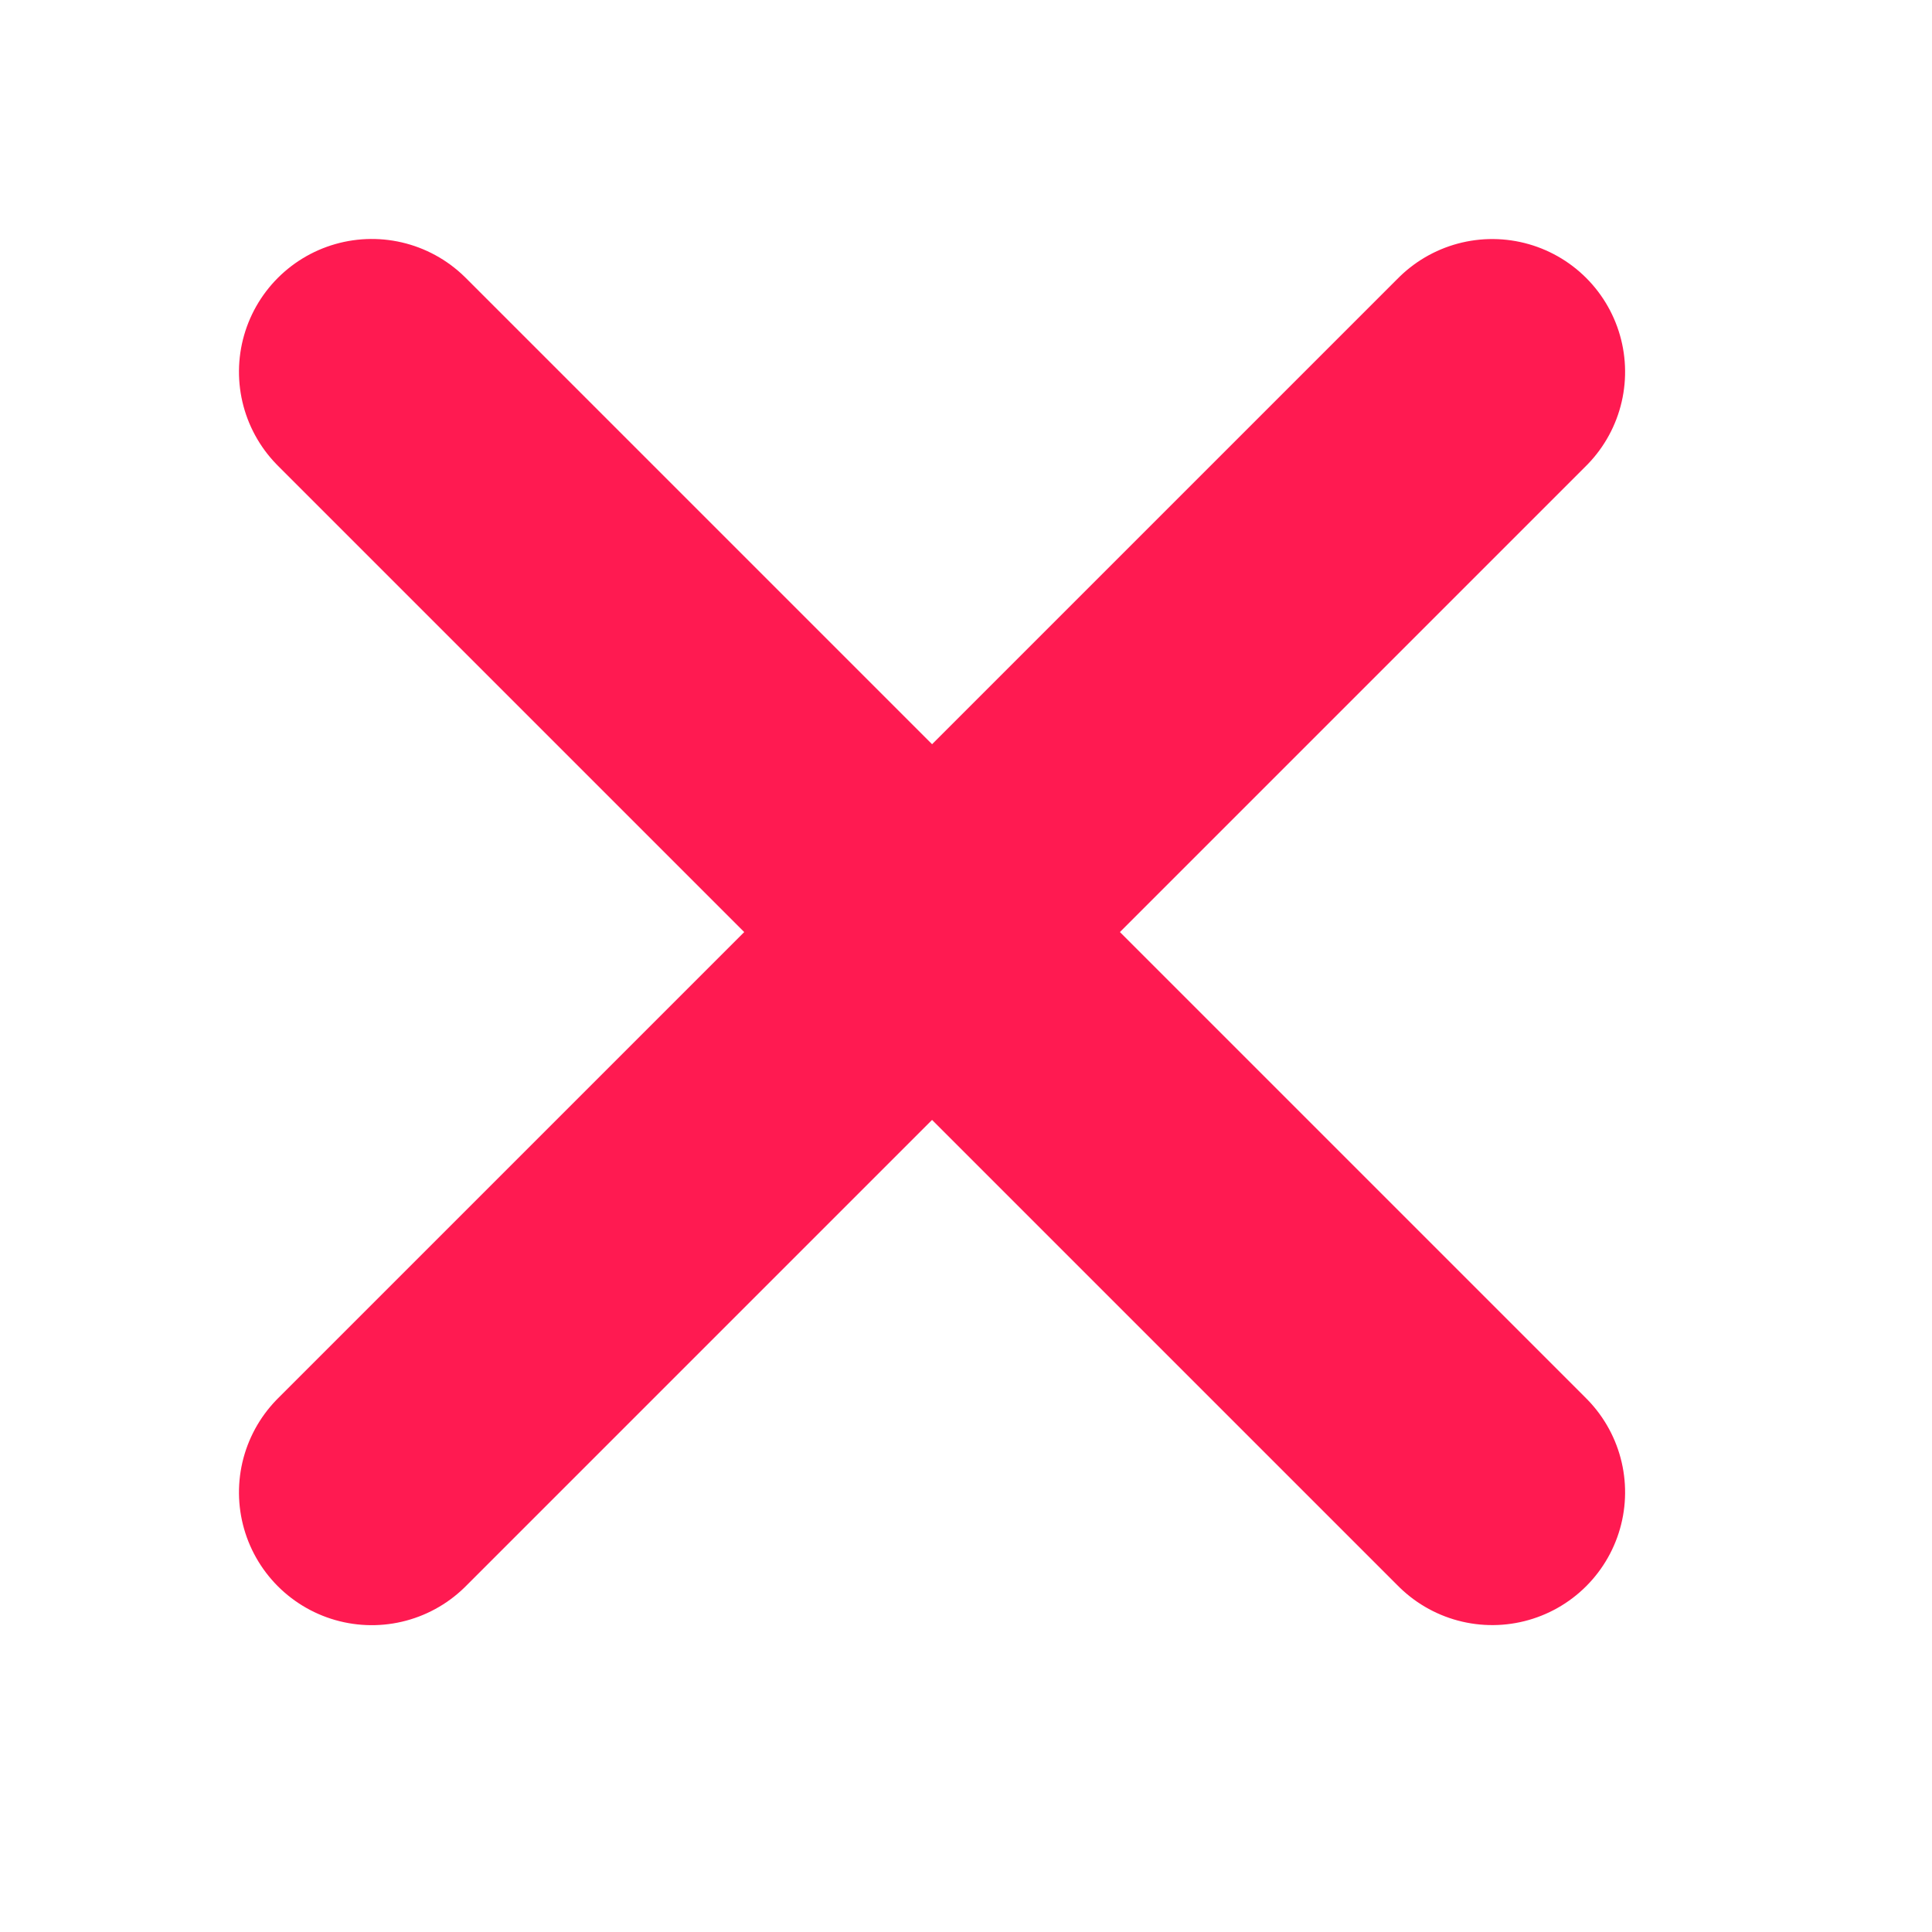
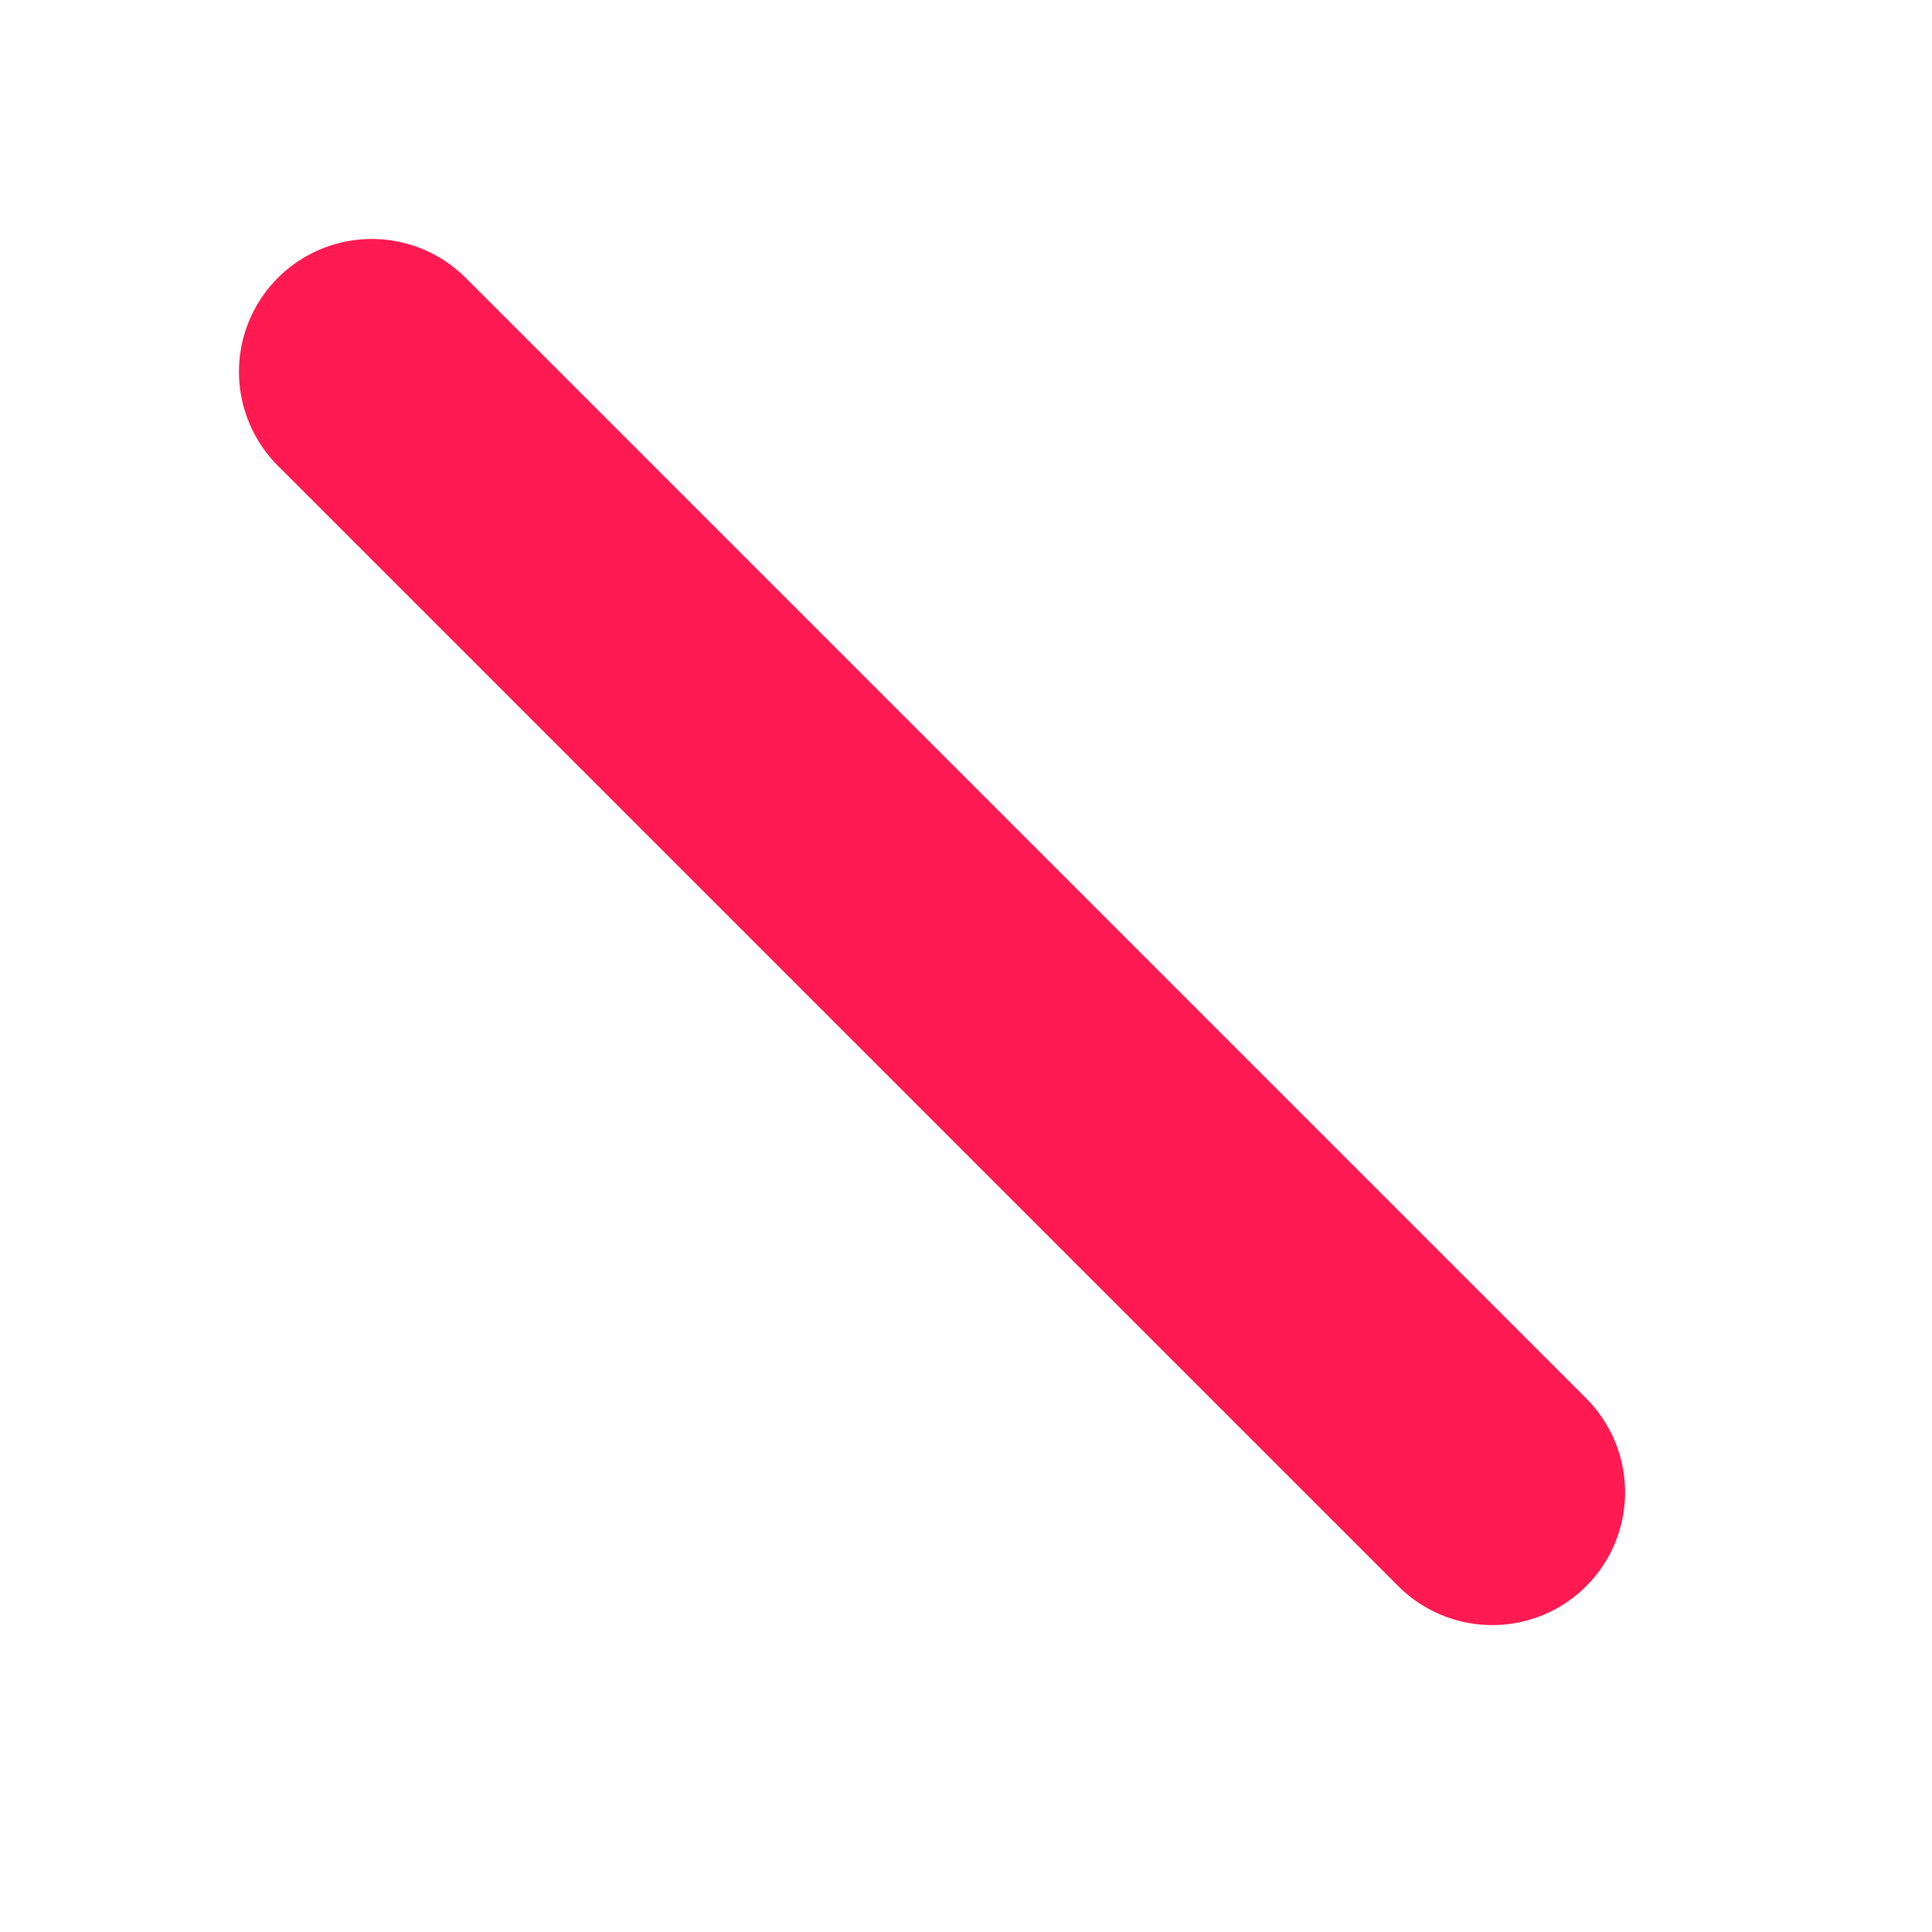
<svg xmlns="http://www.w3.org/2000/svg" width="16" height="16" viewBox="0 0 16 16">
  <g id="ico_x" transform="translate(-2.202 -4.202)">
-     <rect id="사각형_1752" data-name="사각형 1752" width="16" height="16" transform="translate(2.202 4.202)" fill="none" />
    <line id="선_1624" data-name="선 1624" x2="13.123" transform="translate(5.281 7.281) rotate(45)" fill="none" stroke="#ff1a51" stroke-linecap="round" stroke-width="2.2" />
-     <line id="선_1625" data-name="선 1625" x2="13.123" transform="translate(5.281 16.561) rotate(-45)" fill="none" stroke="#ff1a51" stroke-linecap="round" stroke-width="2.2" />
  </g>
</svg>